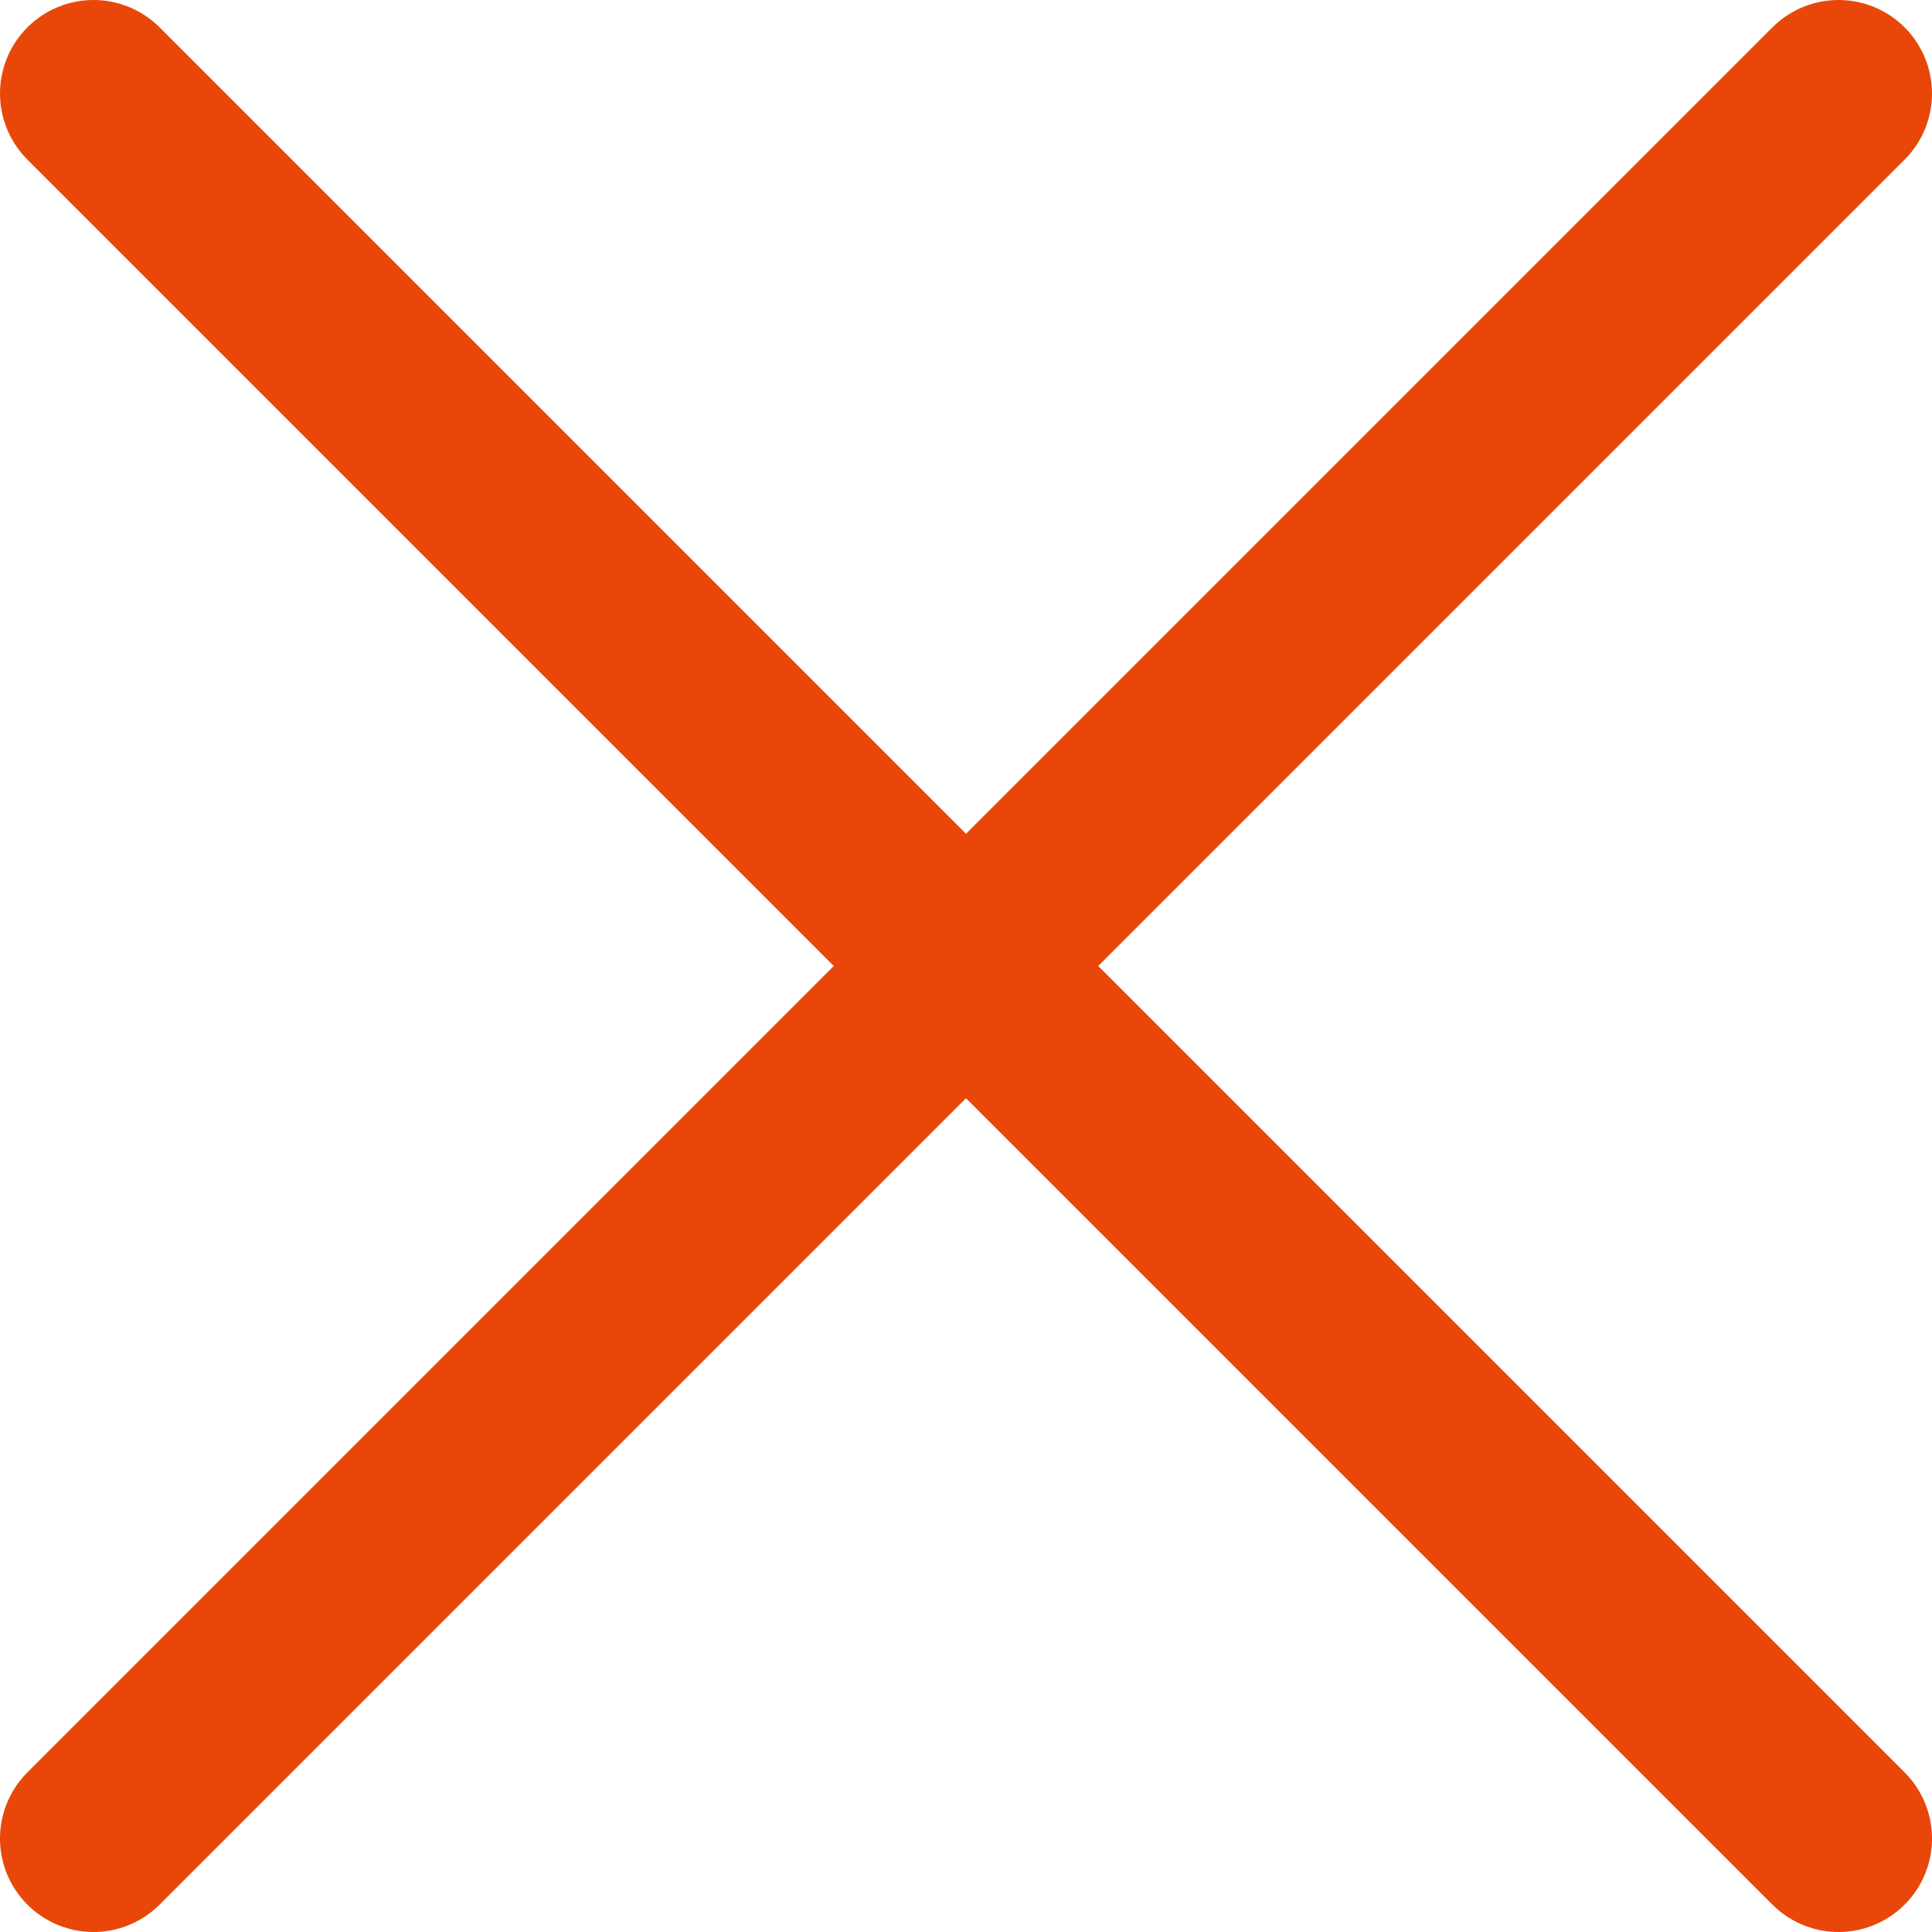
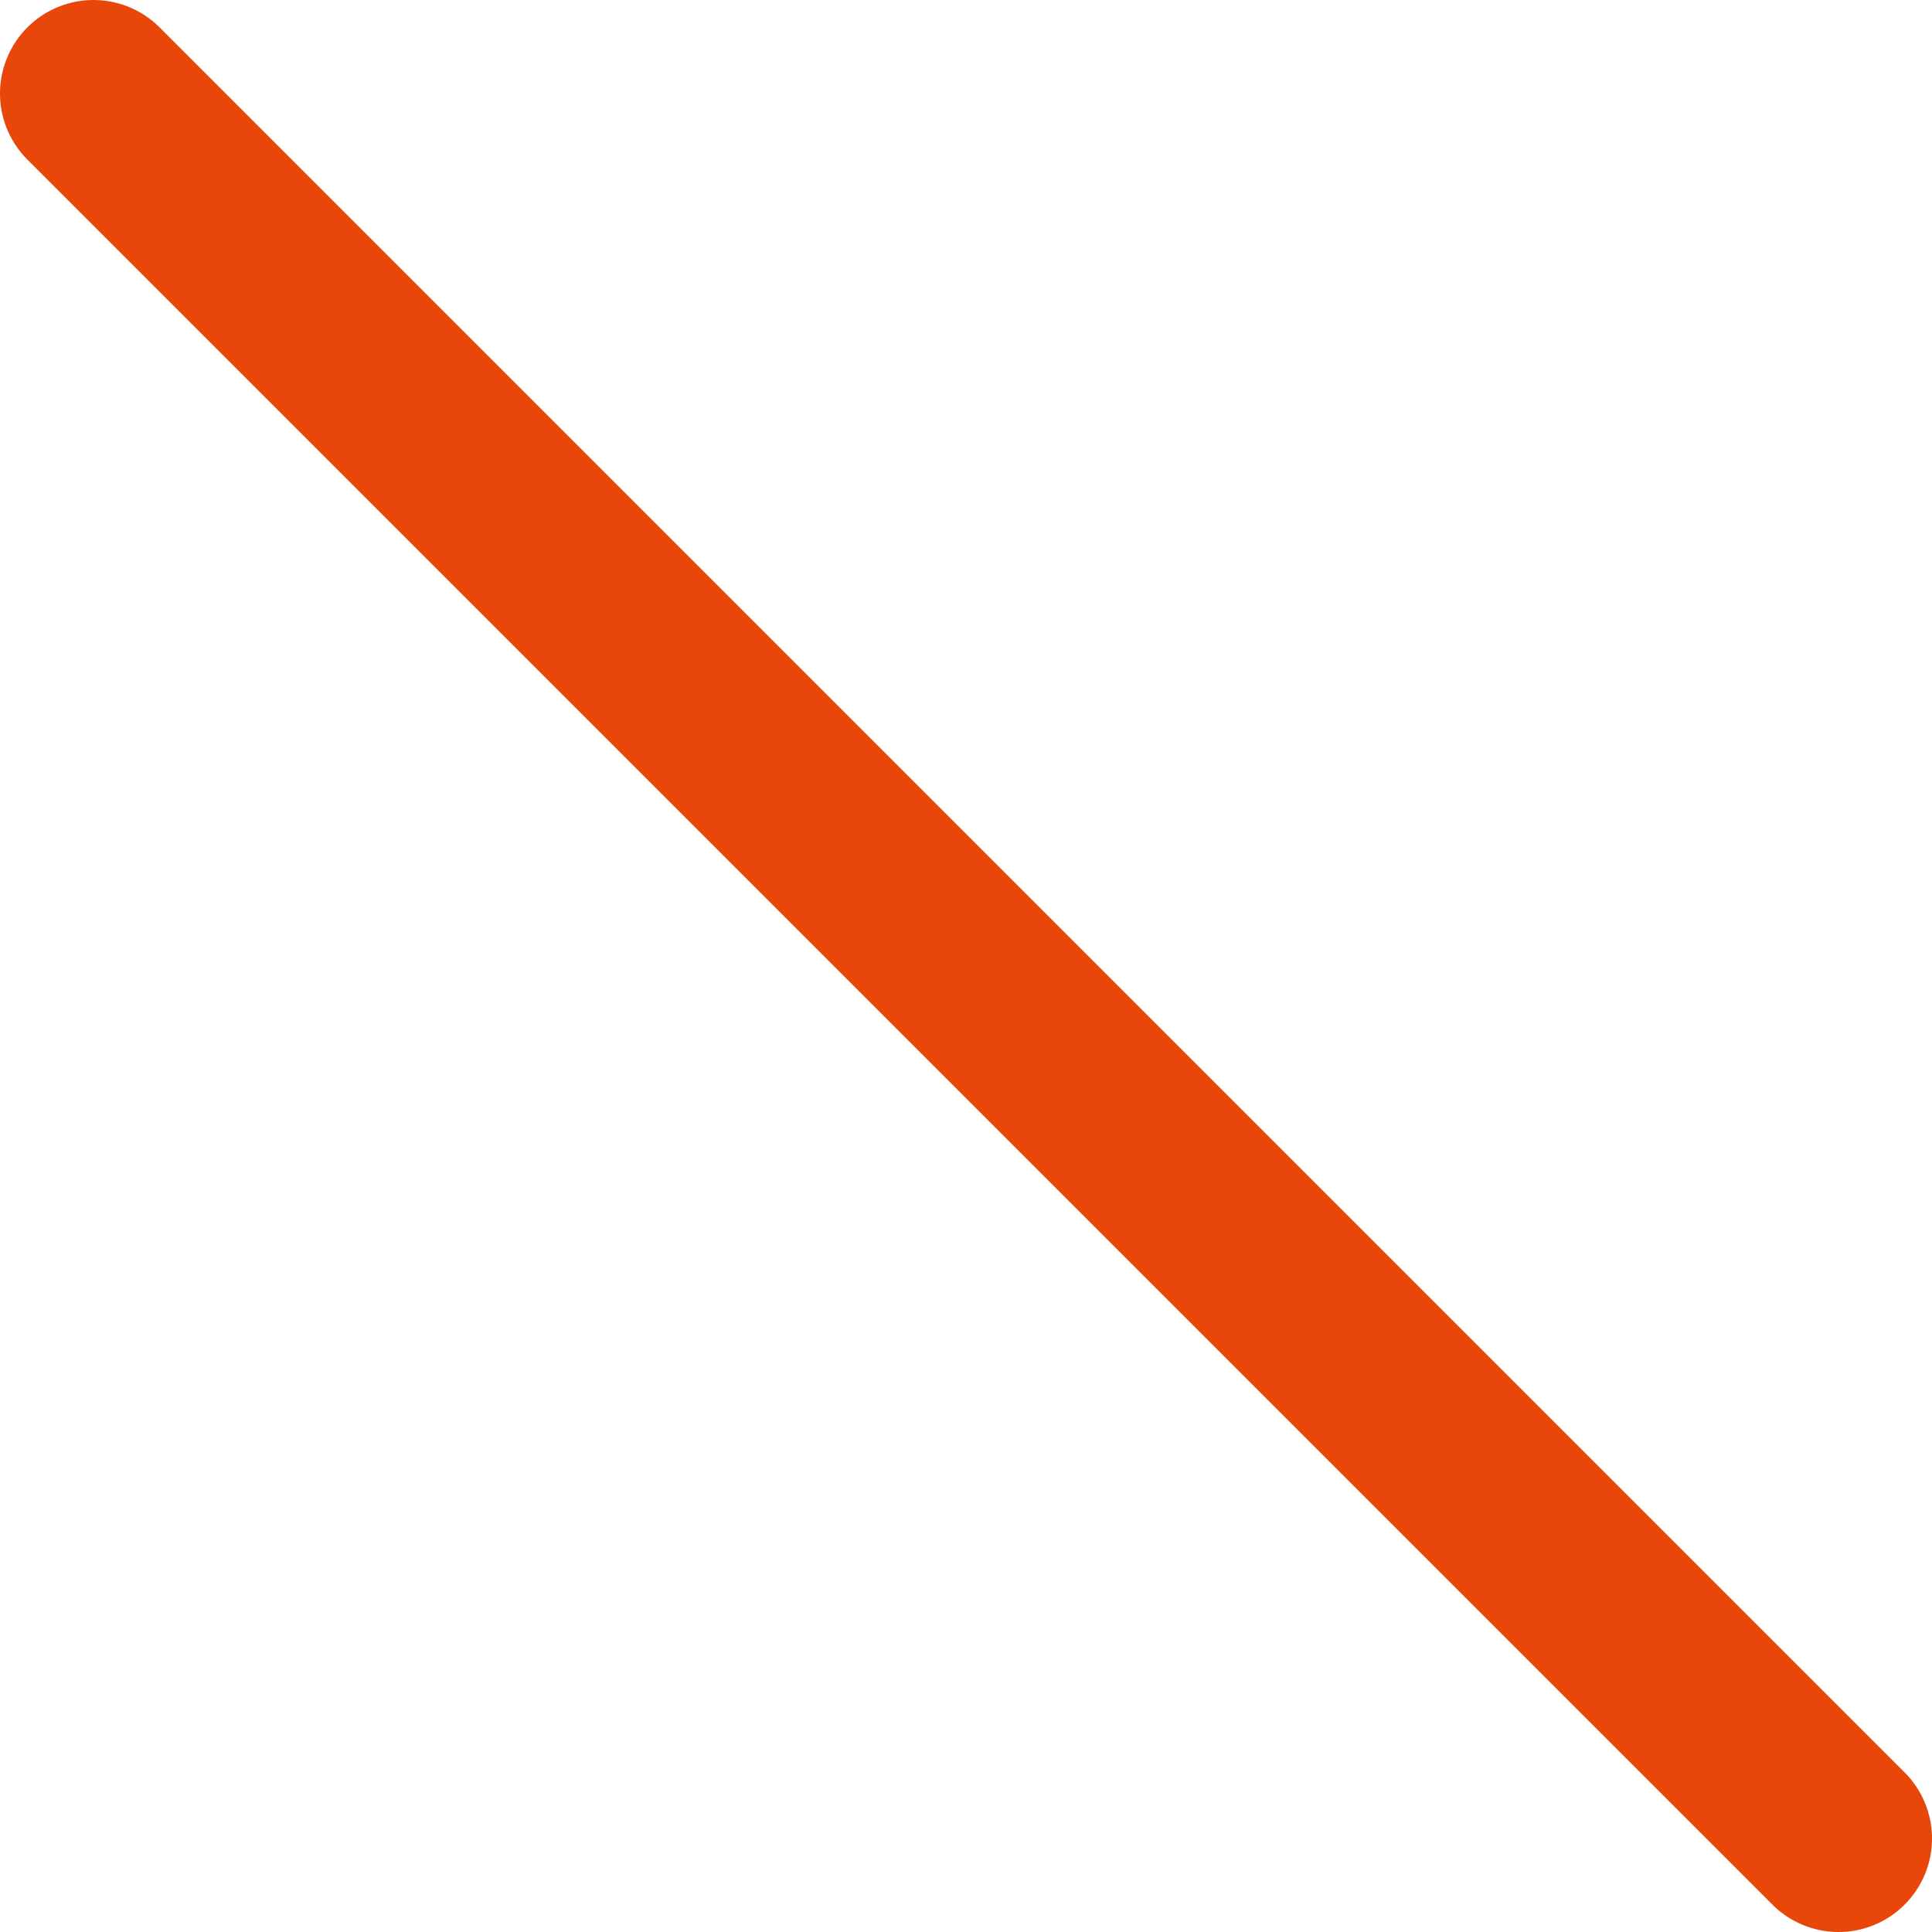
<svg xmlns="http://www.w3.org/2000/svg" width="15.5" height="15.5">
  <g data-name="グループ 15374" fill="none" stroke="#e94709" stroke-linecap="round" stroke-linejoin="round" stroke-width="1.5">
-     <path data-name="線 77" d="M14.75.75l-14 14" />
    <path data-name="線 78" d="M.75.75l14 14" />
  </g>
</svg>